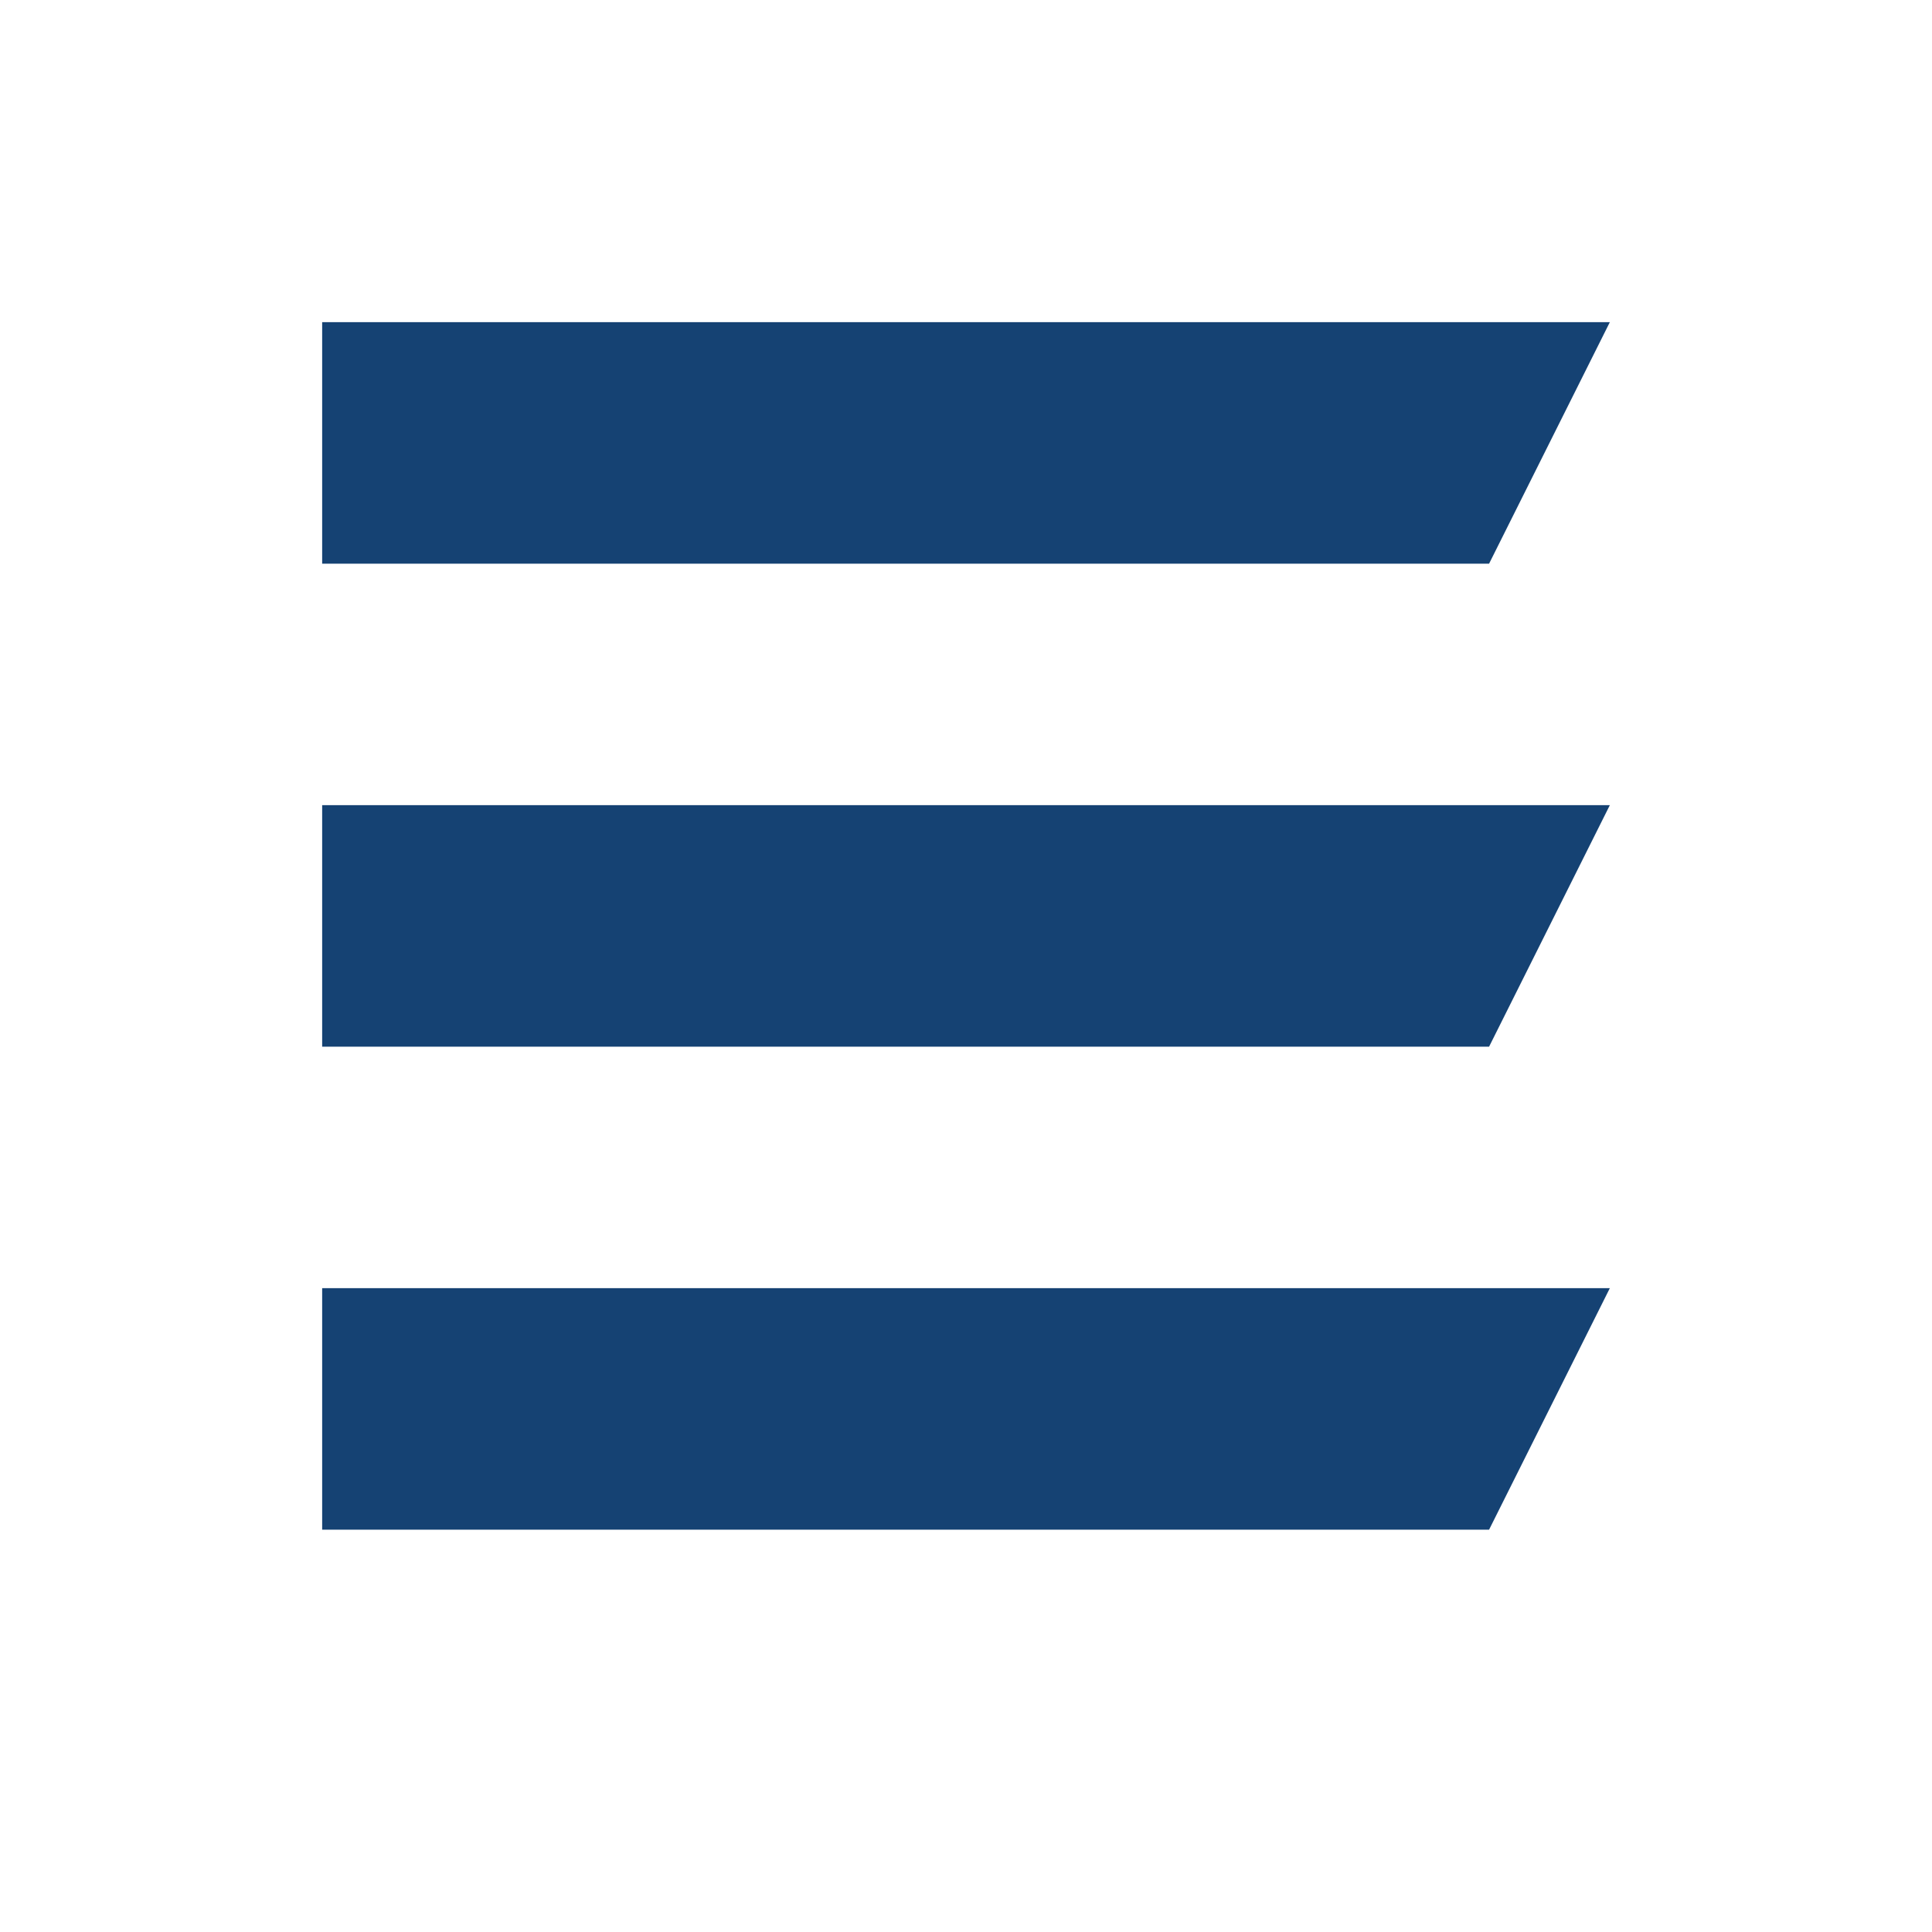
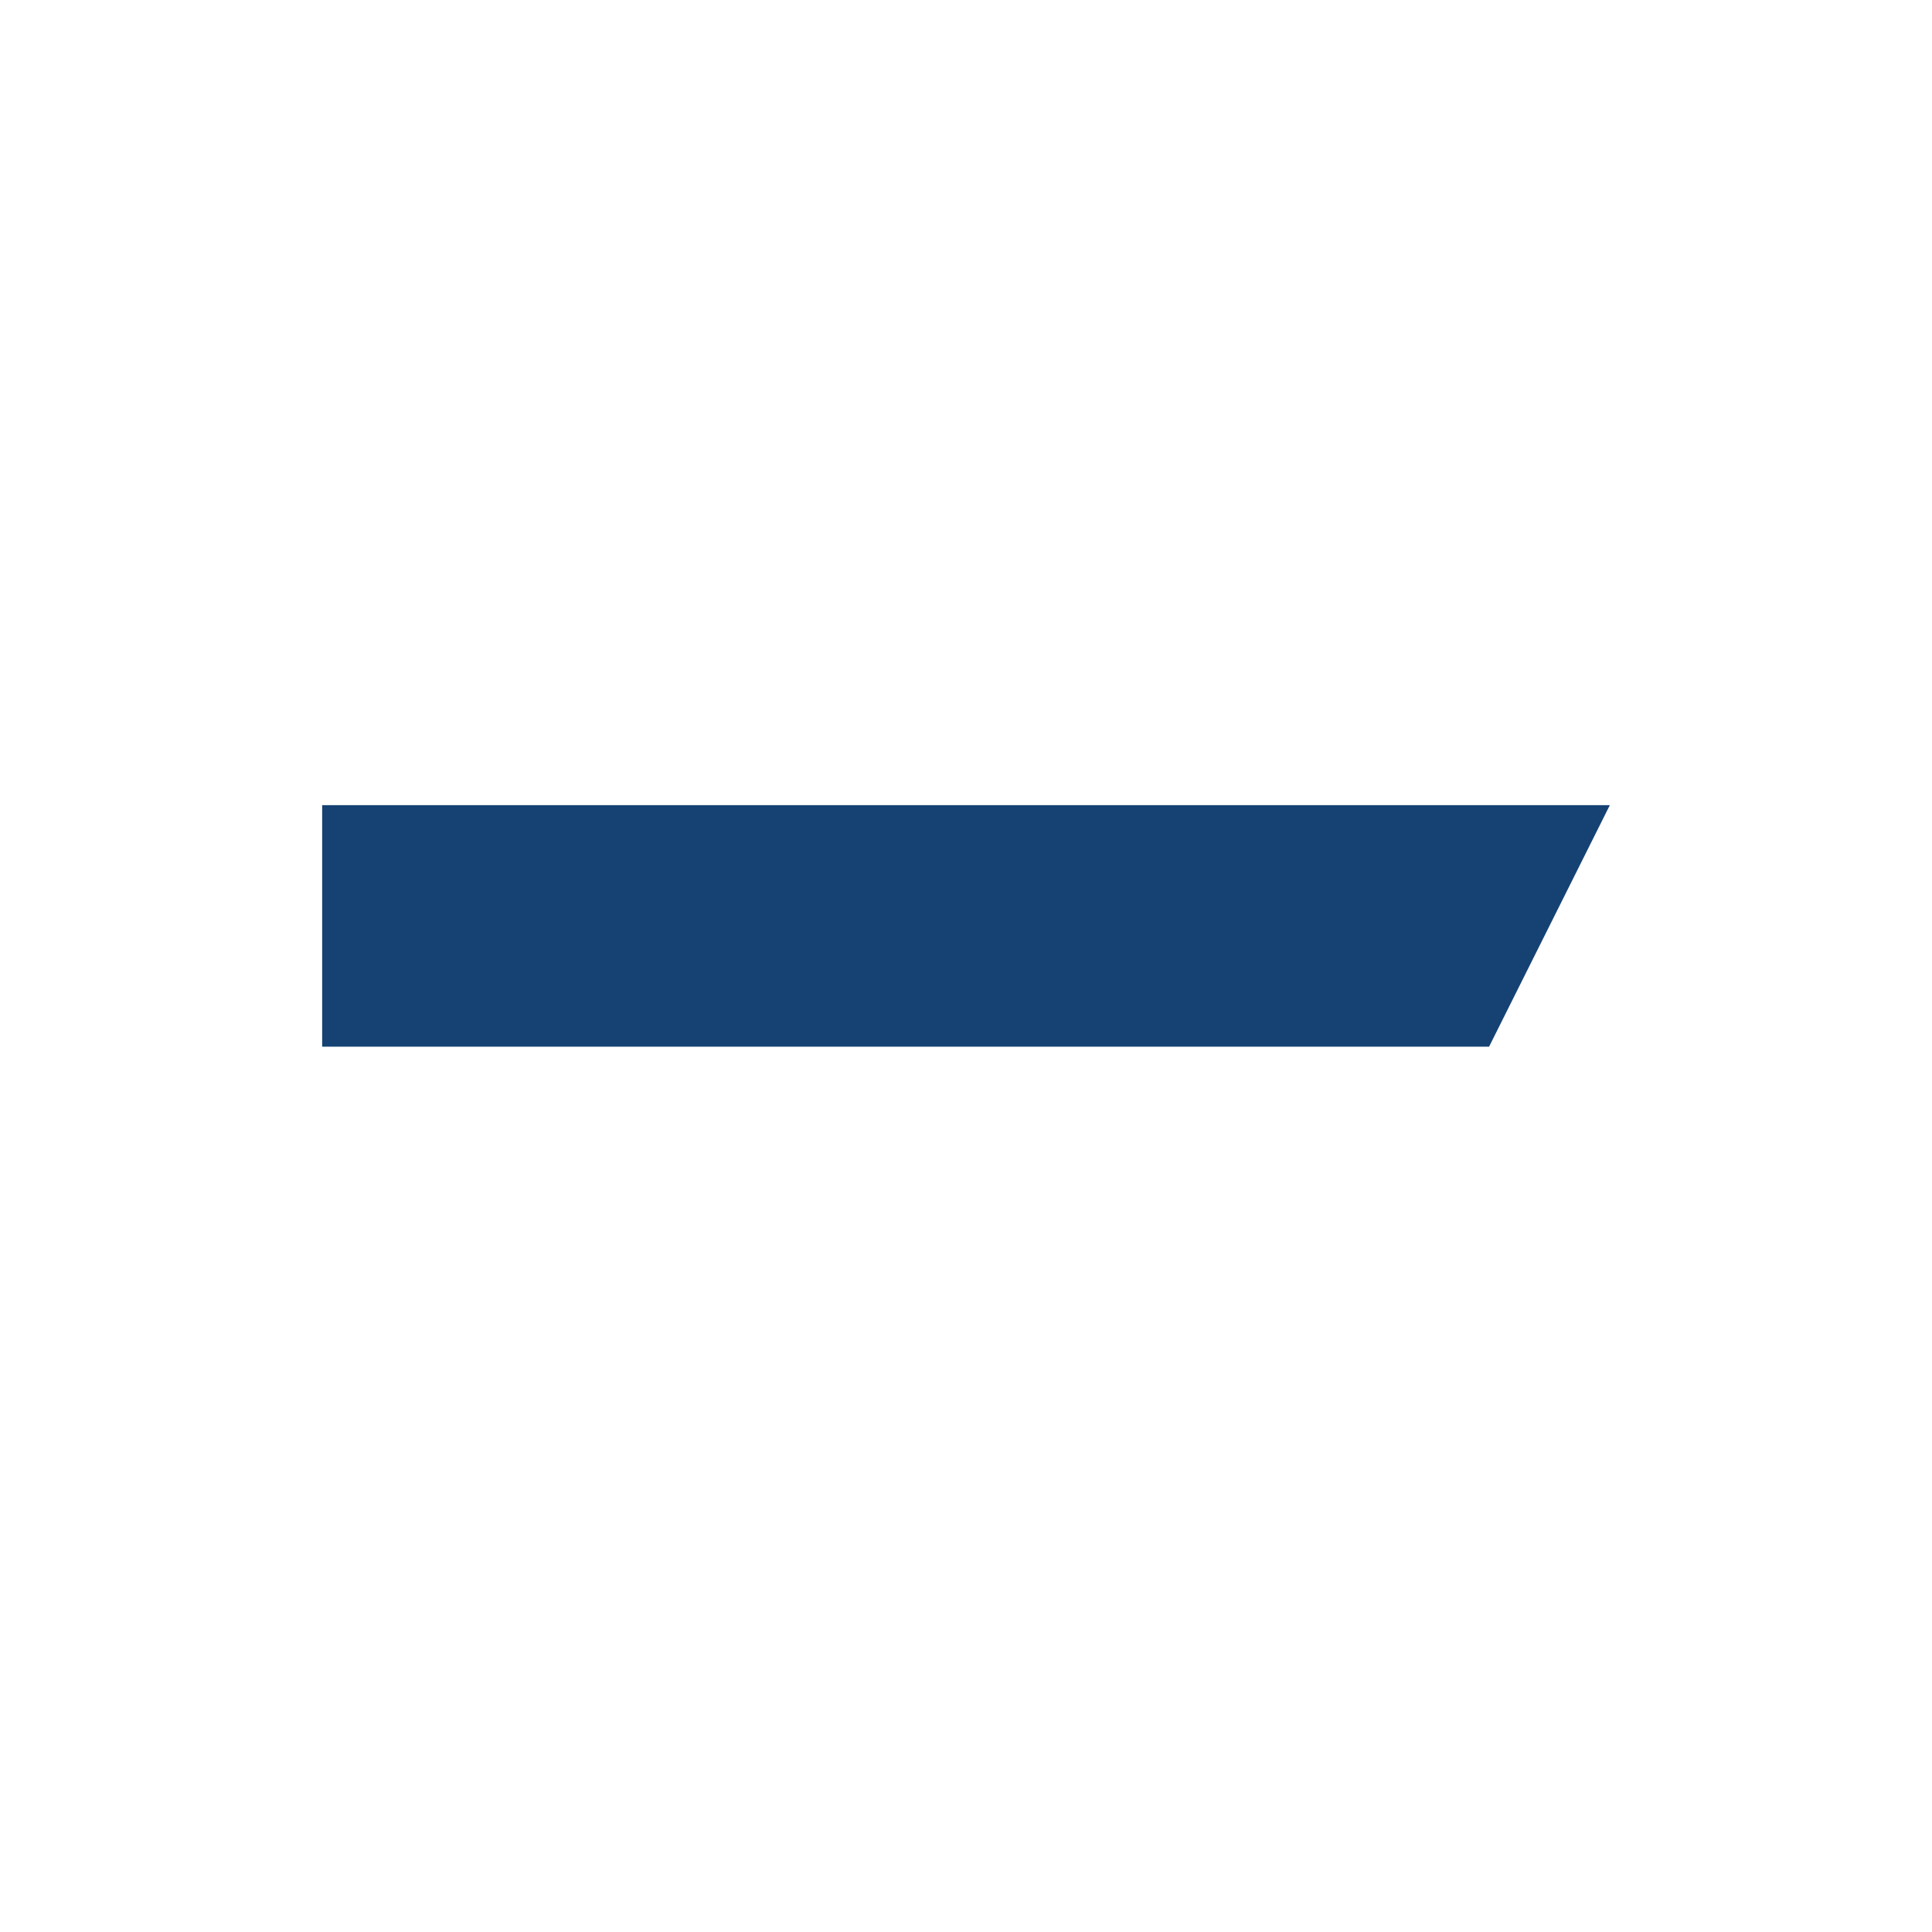
<svg xmlns="http://www.w3.org/2000/svg" id="icon" viewBox="0 0 40 40">
  <defs>
    <style>
      .cls-1 {
        fill: #154273;
      }
    </style>
  </defs>
-   <polygon class="cls-1" points="33.33 6.67 6.67 6.67 6.67 11.67 30.83 11.67 33.33 6.67" />
  <polygon class="cls-1" points="6.67 21.67 30.83 21.67 33.33 16.67 6.67 16.67 6.67 21.67" />
-   <polygon class="cls-1" points="6.67 31.67 30.83 31.67 33.33 26.67 6.67 26.67 6.67 31.67" />
</svg>